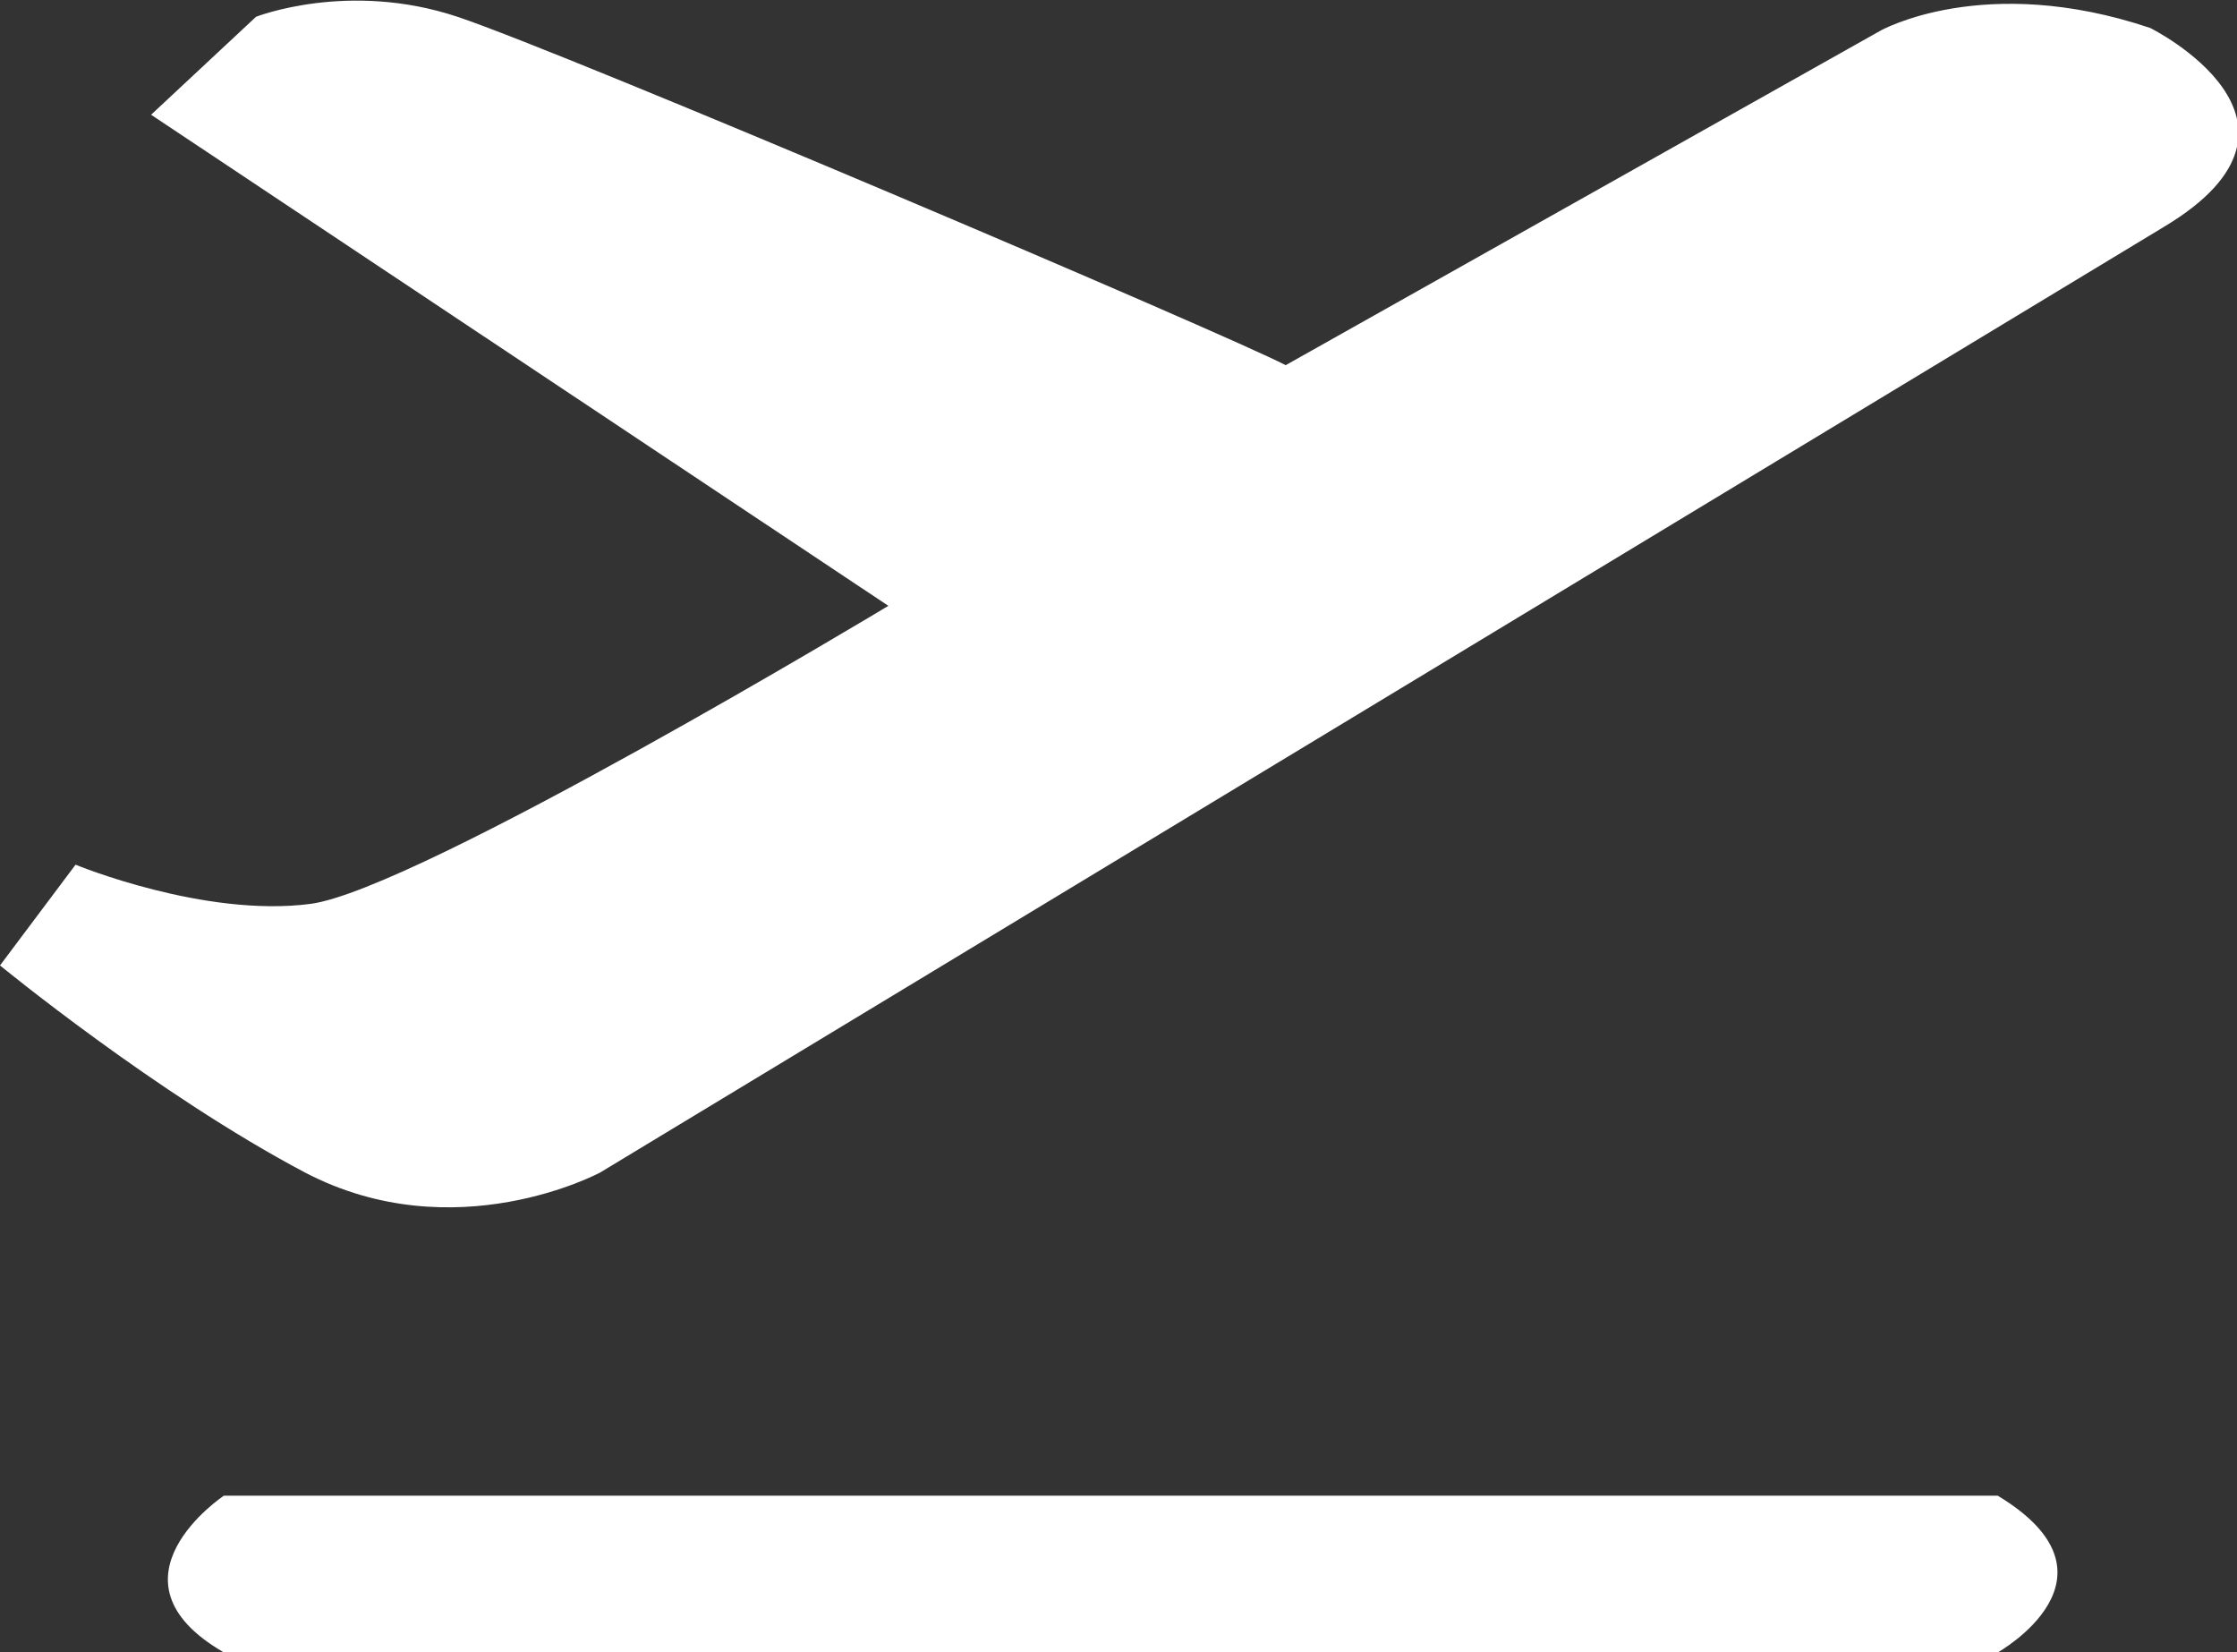
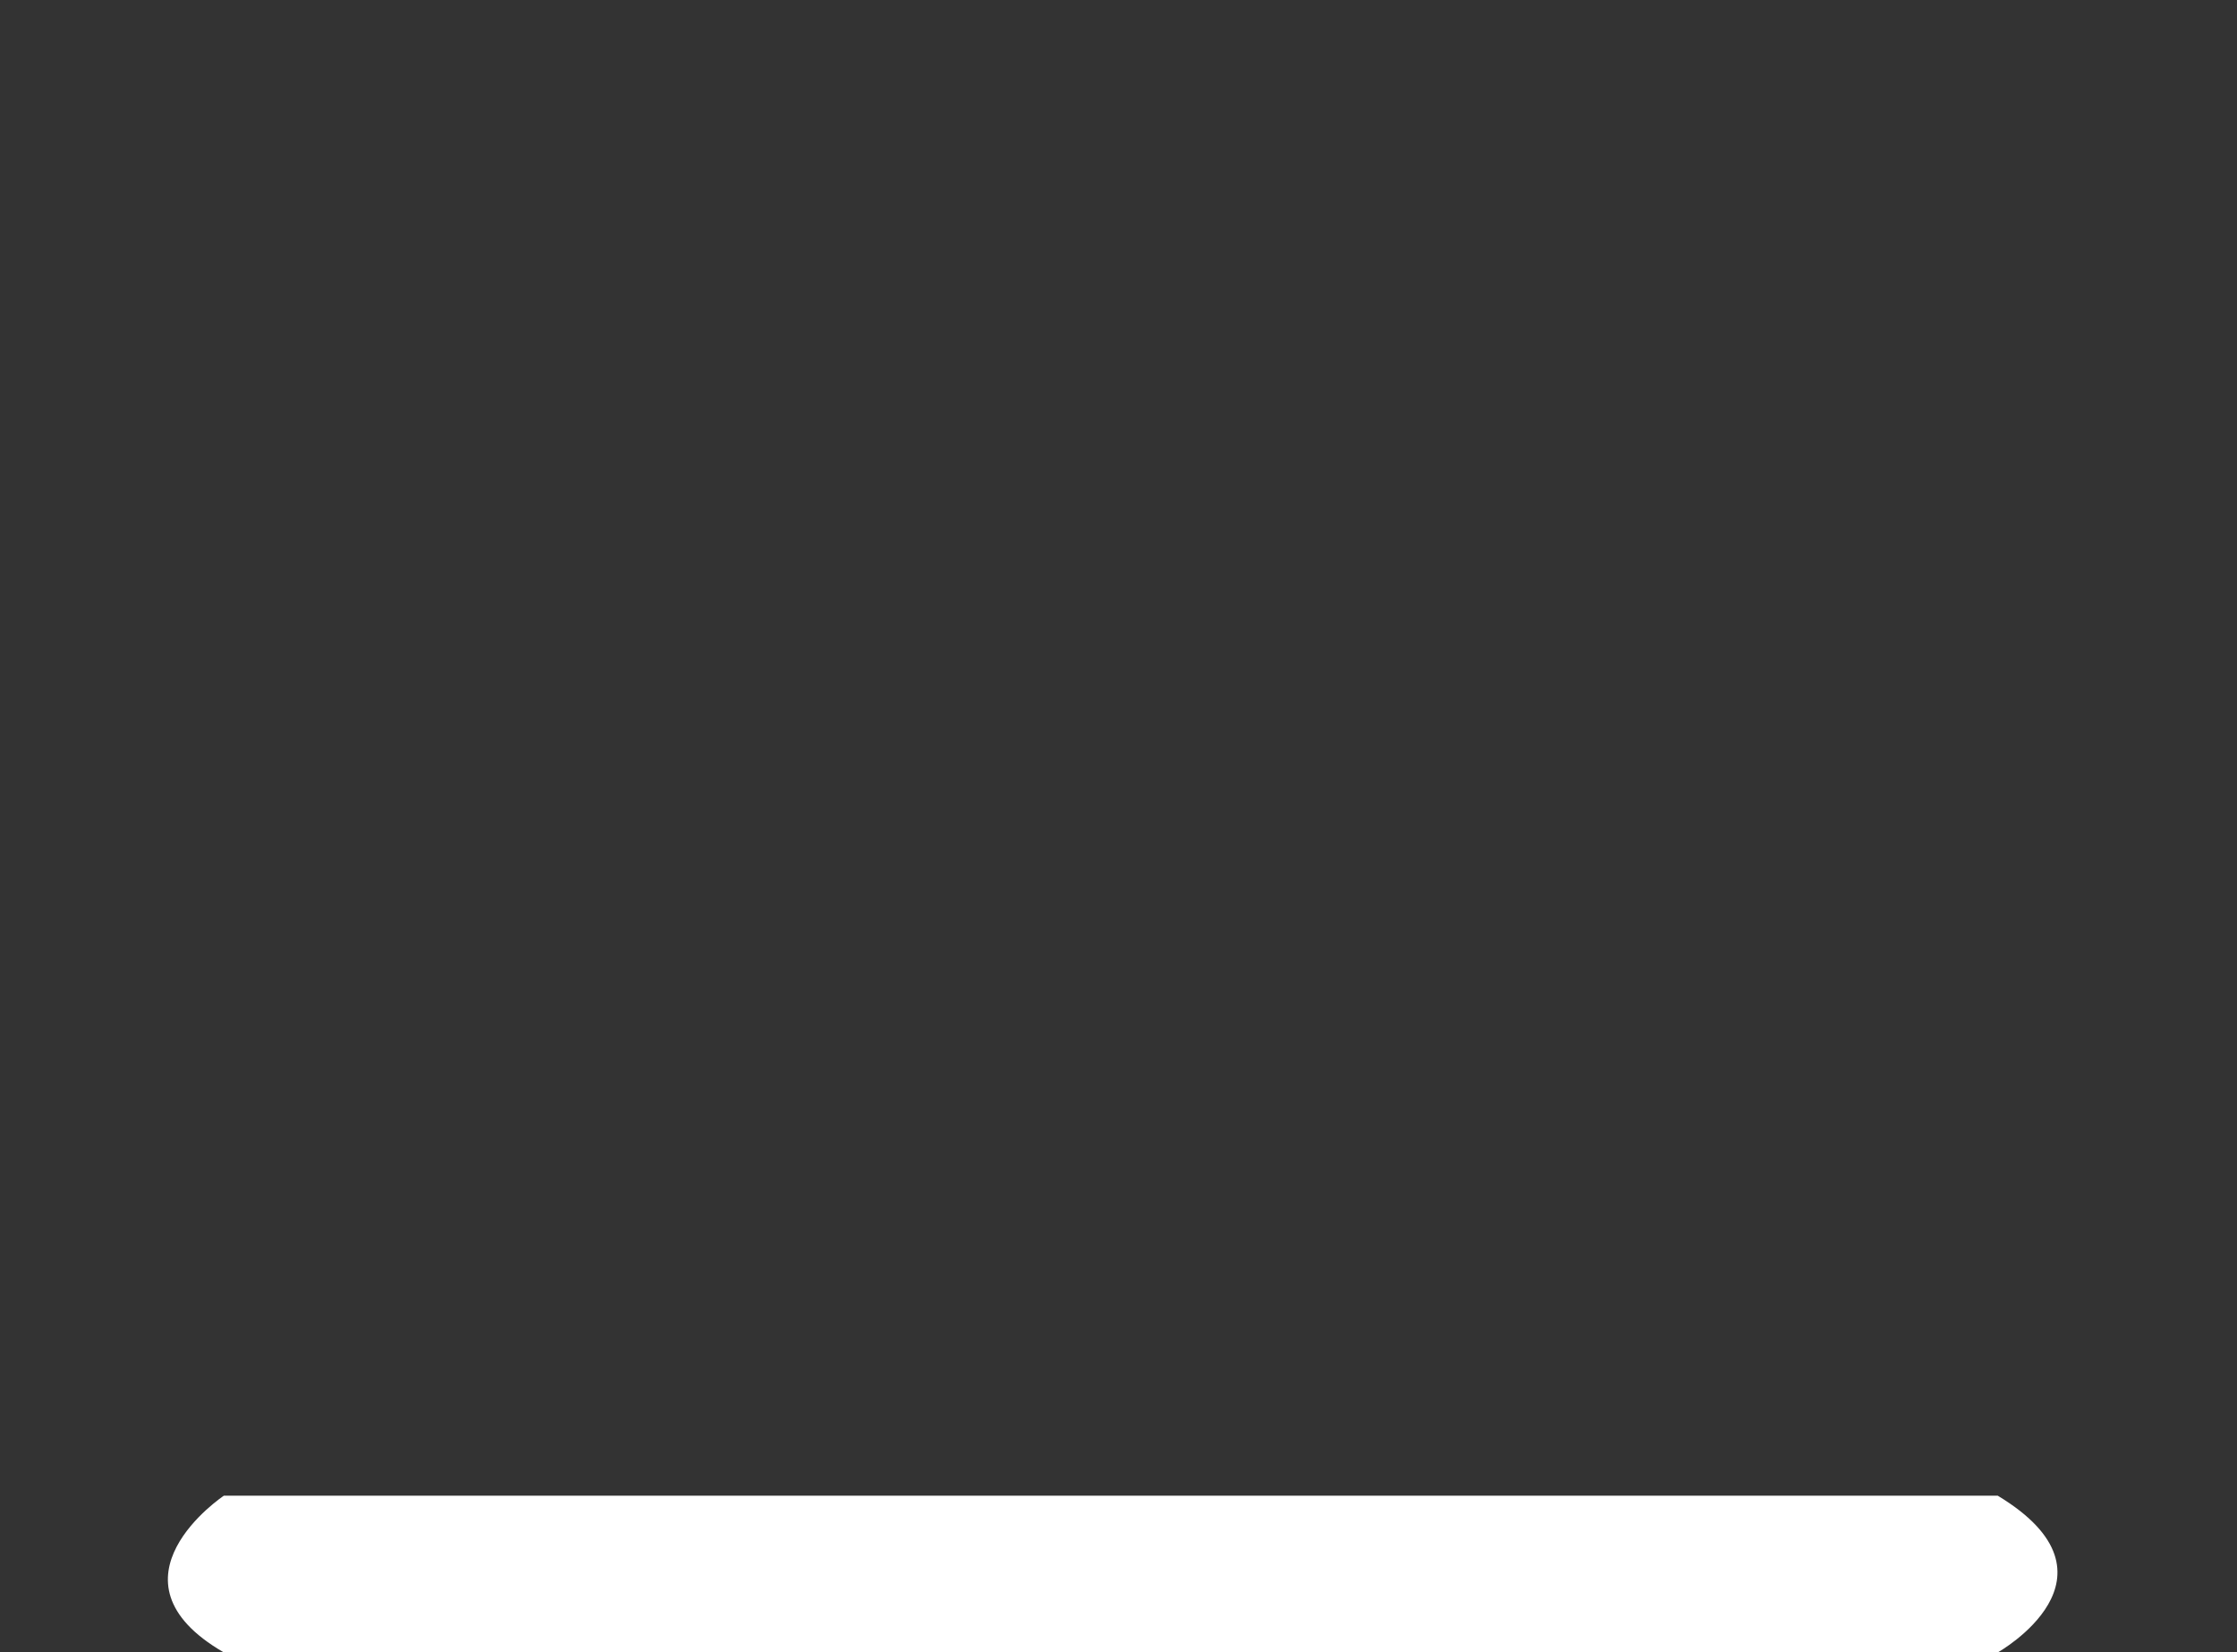
<svg xmlns="http://www.w3.org/2000/svg" id="Layer_2" data-name="Layer 2" viewBox="0 0 15.99 11.81">
  <rect x="0" y="0" width="15.99" height="11.81" fill="#333333" stroke="none" />
  <defs>
    <style>
      .cls-1 {
        fill: #fff;
      }

      .cls-2 {
        clip-path: url(#clippath);
      }

      .cls-3 {
        fill: none;
      }
    </style>
    <clipPath id="clippath">
      <rect class="cls-3" width="15.99" height="11.81" />
    </clipPath>
  </defs>
  <g id="Layer_2-2" data-name="Layer 2">
    <g class="cls-2">
-       <path class="cls-1" d="M15.47,1.62L4.29,8.38s-1.04,.56-2.11,0C1.12,7.82,0,6.9,0,6.9l.54-.72s.92,.38,1.68,.28c.76-.1,4.13-2.13,4.13-2.13L1.08,.82,1.83,.12S2.49-.14,3.27,.12c.78,.26,5.5,2.27,5.92,2.49L13.44,.22s.74-.42,1.93-.02c0,0,1.35,.67,.1,1.42" />
      <path class="cls-1" d="M14.28,10.69H1.6s-.9,.6,0,1.12H14.28s.96-.54,0-1.12" />
    </g>
  </g>
</svg>